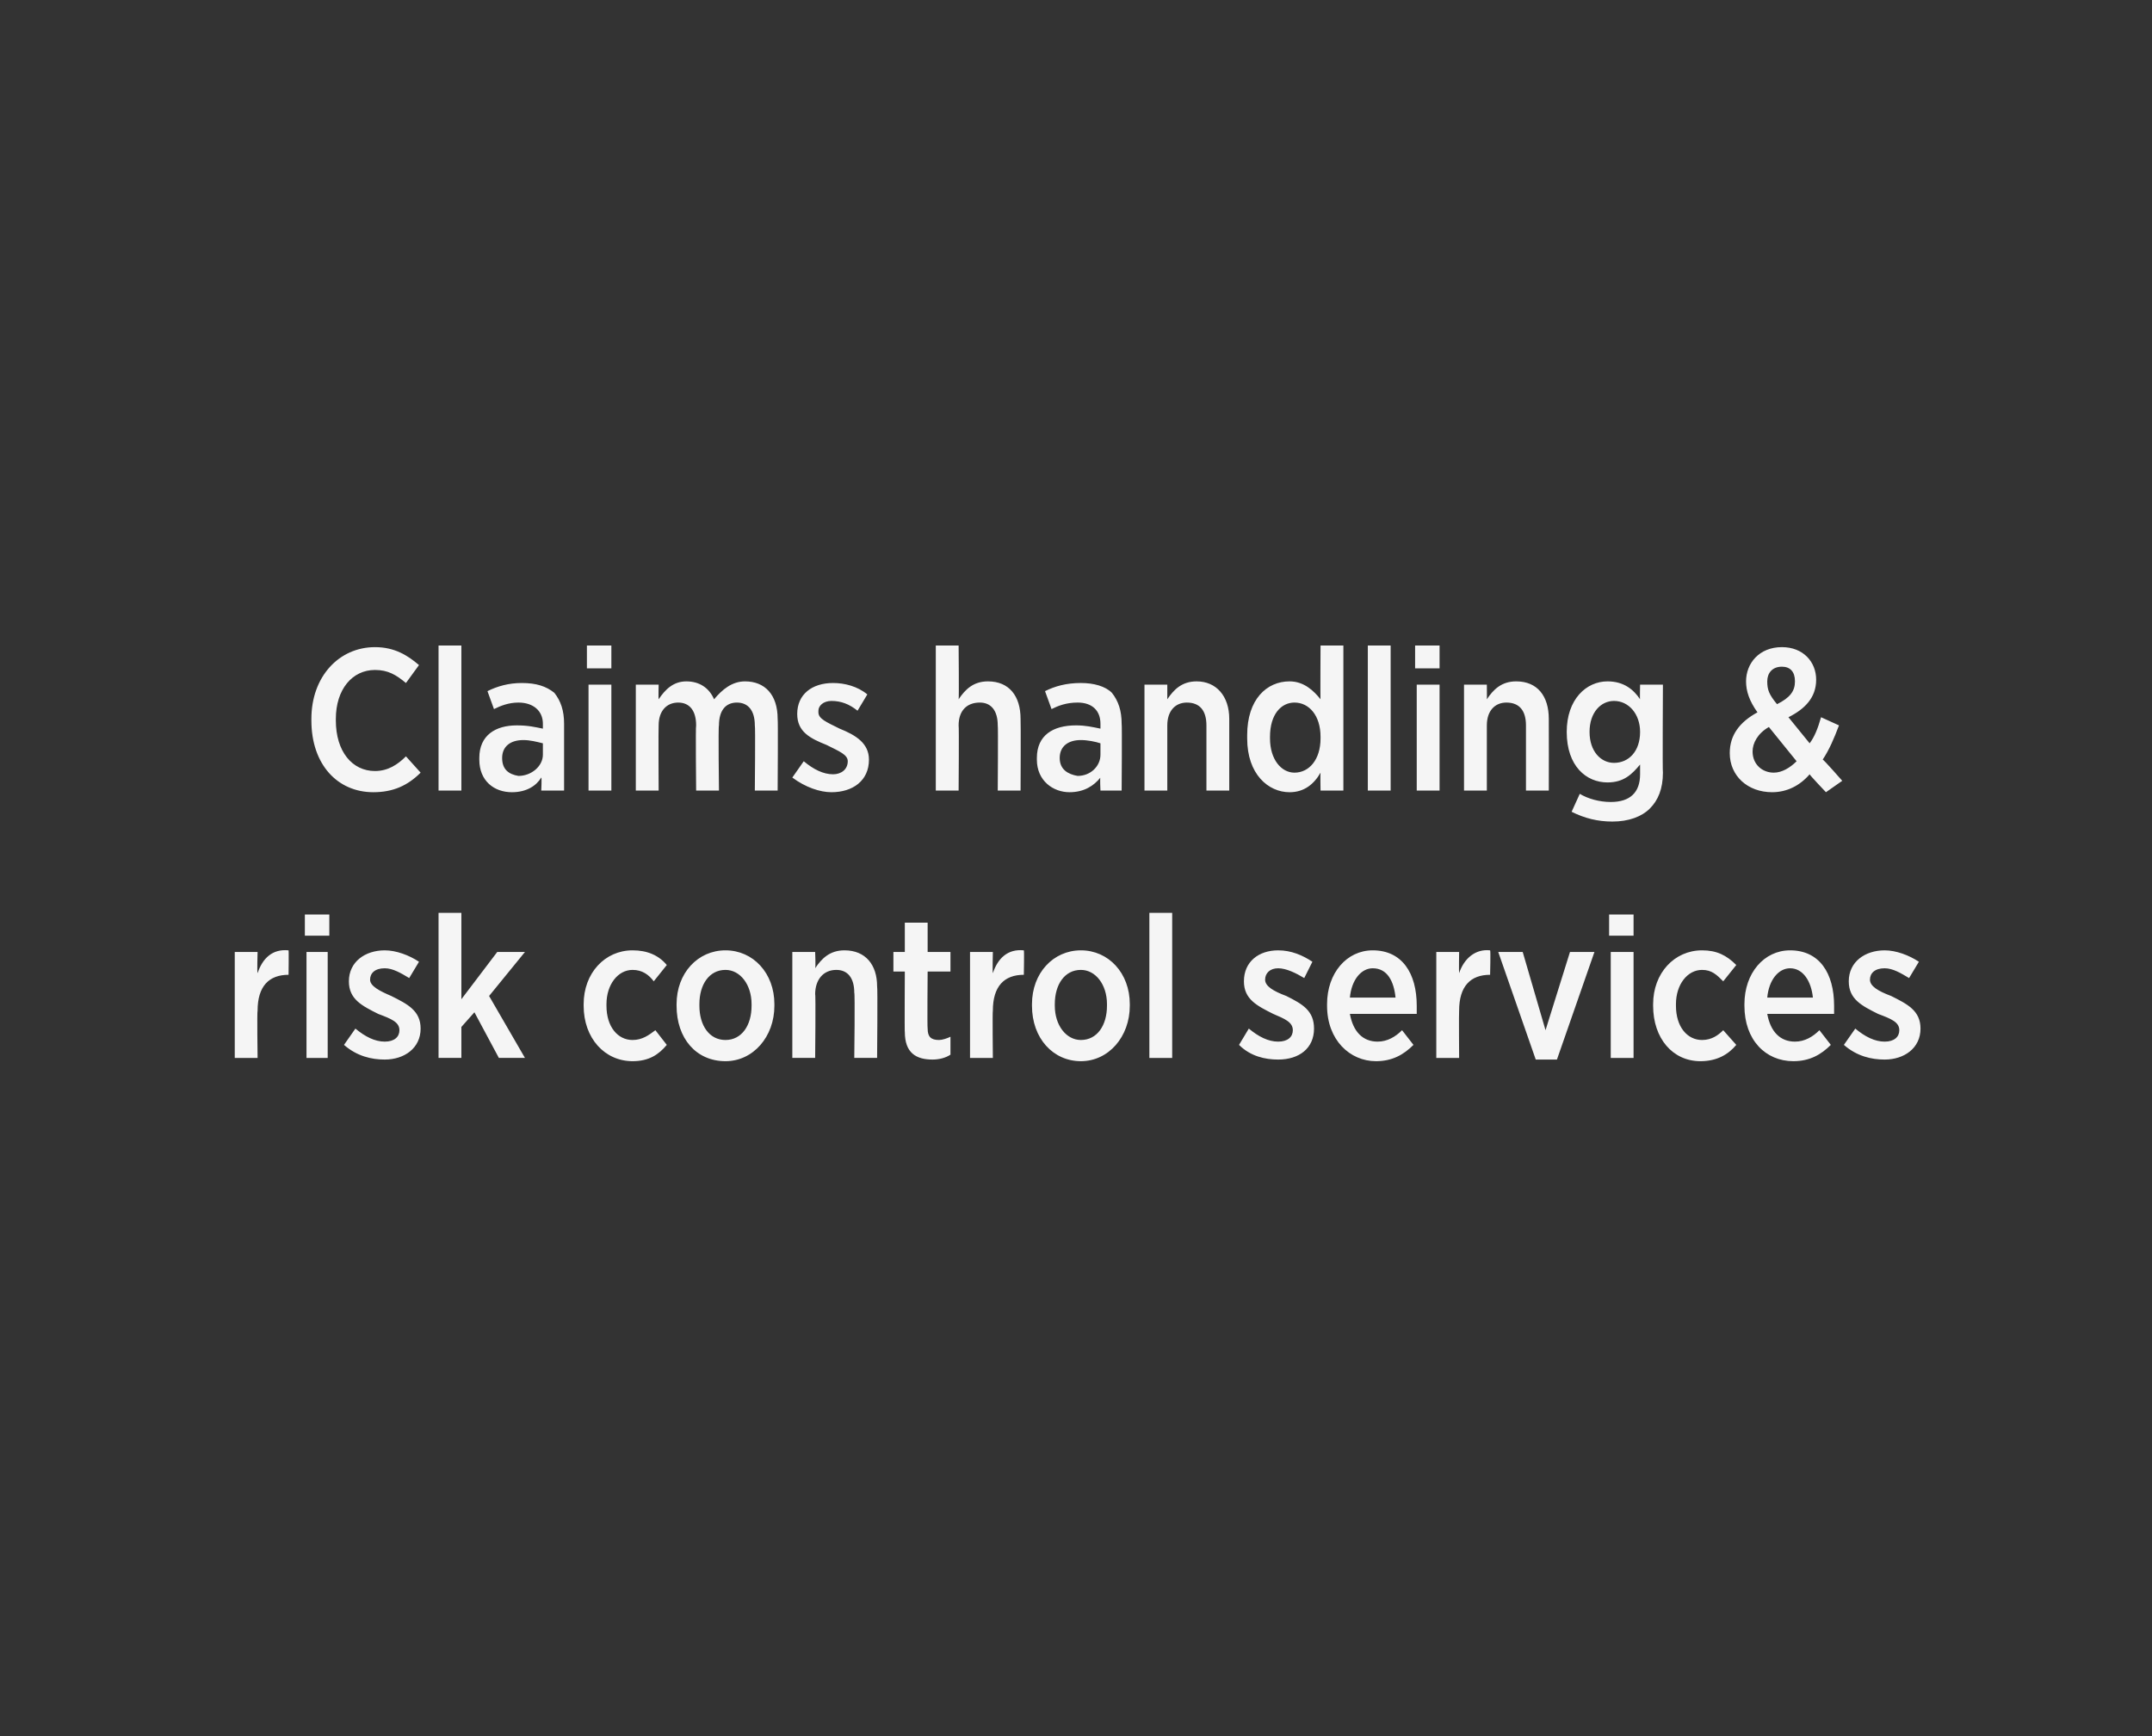
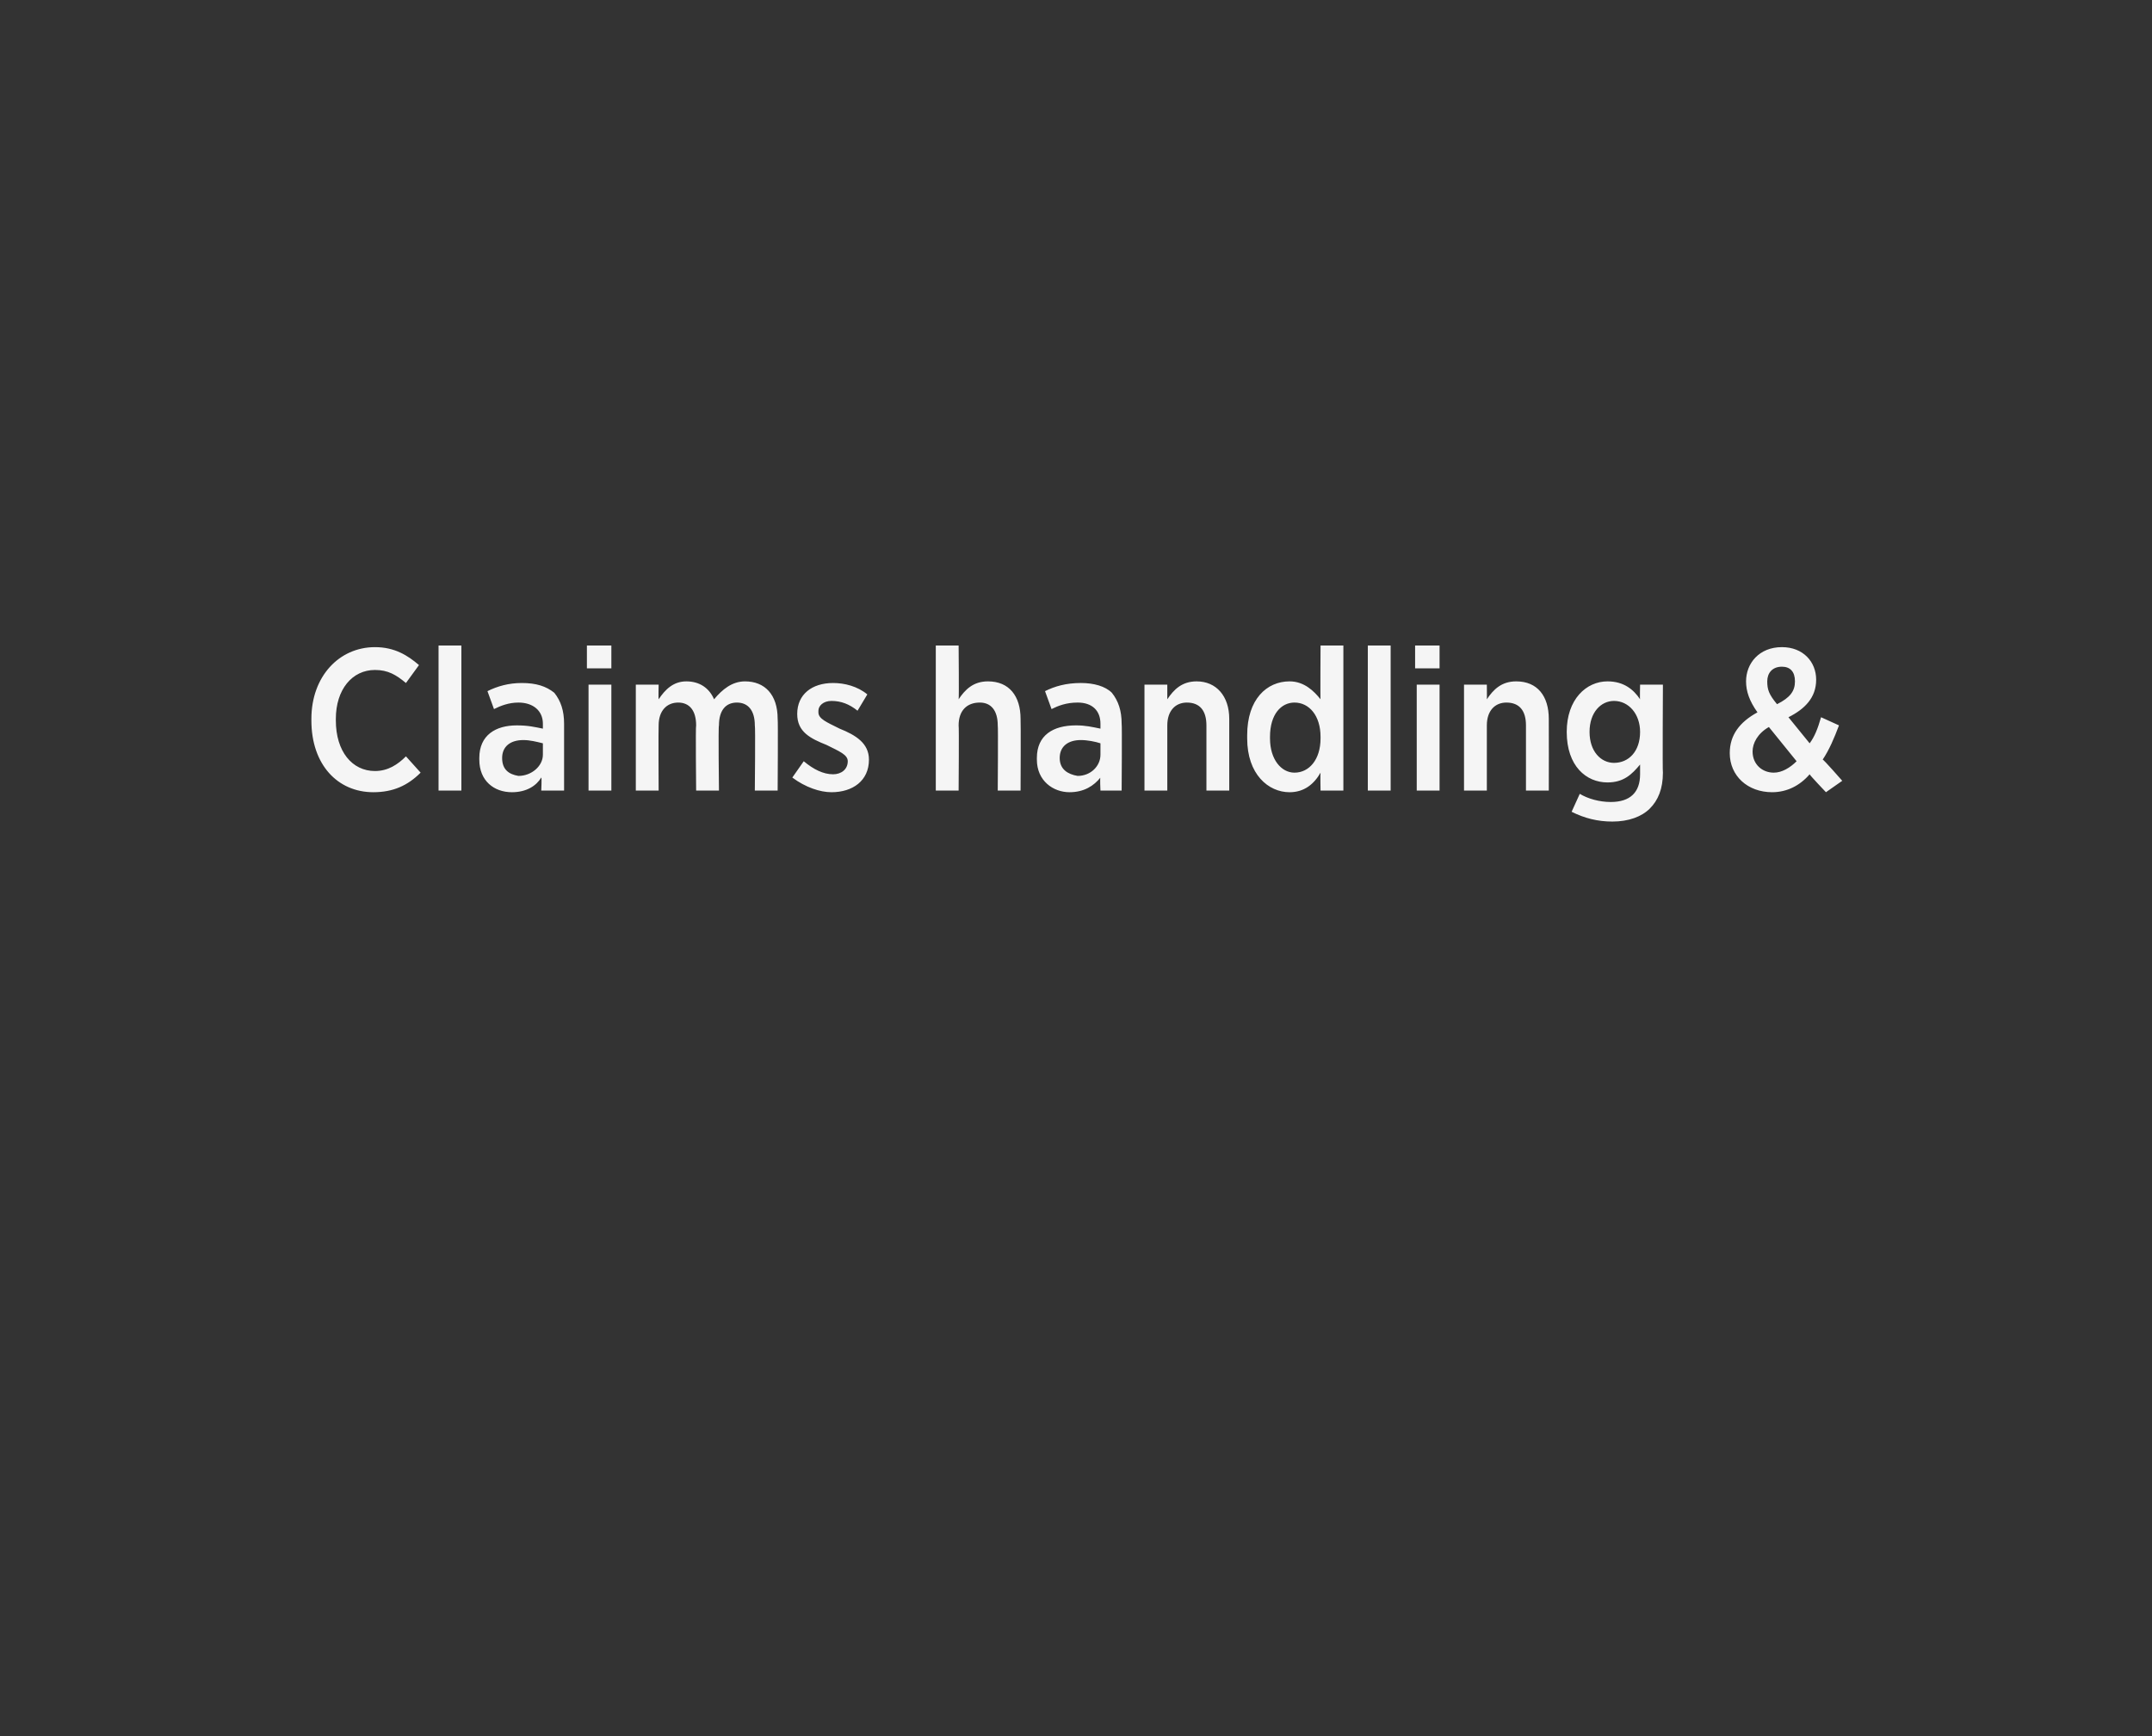
<svg xmlns="http://www.w3.org/2000/svg" version="1.1" width="132px" height="106.5px" viewBox="0 0 132 106.5">
  <rect x="0" y="0" width="132" height="106.5" fill="#333333" stroke="none" />
  <desc>7</desc>
  <defs />
  <g id="Polygon23364">
-     <path d="m14.4 58.4h1.4s-.04 1.27 0 1.3c.3-.9.9-1.5 1.9-1.4c.02-.01 0 1.5 0 1.5c0 0-.04.01 0 0c-1.2 0-1.9.7-1.9 2.2c-.04.04 0 2.9 0 2.9h-1.4v-6.5zm4.3-2.3h1.5v1.3h-1.5v-1.3zm.1 2.3h1.3v6.5h-1.3v-6.5zm2.3 5.7l.7-1c.6.5 1.2.8 1.8.8c.6 0 .9-.3.9-.7c0-.5-.5-.7-1.3-1c-1-.5-1.8-.9-1.8-2c0-1.2 1-1.9 2.2-1.9c.7 0 1.5.3 2.1.7l-.6 1c-.5-.3-1-.6-1.5-.6c-.6 0-.9.3-.9.7c0 .4.6.7 1.3 1c1 .5 1.8.9 1.8 2c0 1.2-1 1.9-2.2 1.9c-.8 0-1.7-.2-2.5-.9zm5.8-8.1h1.4v5.3l2.2-2.9h1.7L30 61.1l2.2 3.8h-1.6l-1.5-2.8l-.8.9v1.9h-1.4V56zm8.9 5.7v-.1c0-1.9 1.3-3.3 3-3.3c.9 0 1.6.3 2.1.9l-.8 1c-.3-.4-.7-.7-1.3-.7c-.9 0-1.6.9-1.6 2.1v.1c0 1.3.7 2.1 1.6 2.1c.6 0 1-.3 1.4-.6l.7.9c-.5.6-1.1 1-2.1 1c-1.7 0-3-1.4-3-3.4zm5.7 0v-.1c0-1.9 1.3-3.3 3-3.3c1.7 0 3 1.4 3 3.3v.1c0 1.9-1.3 3.4-3 3.4c-1.8 0-3-1.4-3-3.4zm4.6 0v-.1c0-1.2-.7-2.1-1.6-2.1c-1 0-1.6.9-1.6 2.1v.1c0 1.2.6 2.1 1.6 2.1c1 0 1.6-.9 1.6-2.1zm2.5-3.3h1.4s.04.95 0 1c.4-.6.9-1.1 1.8-1.1c1.3 0 2 .9 2 2.2c.04.05 0 4.4 0 4.4h-1.4s.05-3.96 0-4c0-.9-.4-1.4-1.1-1.4c-.8 0-1.3.6-1.3 1.5c.04-.03 0 3.9 0 3.9h-1.4v-6.5zm6.9 4.9c-.02.05 0-3.7 0-3.7h-.7v-1.2h.7v-1.8h1.4v1.8h1.4v1.2h-1.4s-.03 3.47 0 3.5c0 .5.2.7.7.7c.2 0 .5-.1.7-.2v1.1c-.3.2-.7.3-1.1.3c-1 0-1.7-.4-1.7-1.7zm4-4.9h1.4s-.03 1.27 0 1.3c.3-.9.9-1.5 1.9-1.4c.03-.01 0 1.5 0 1.5c0 0-.03.01 0 0c-1.2 0-1.9.7-1.9 2.2c-.03.04 0 2.9 0 2.9h-1.4v-6.5zm3.8 3.3v-.1c0-1.9 1.3-3.3 3-3.3c1.7 0 3 1.4 3 3.3v.1c0 1.9-1.3 3.4-3 3.4c-1.7 0-3-1.4-3-3.4zm4.6 0v-.1c0-1.2-.7-2.1-1.6-2.1c-1 0-1.6.9-1.6 2.1v.1c0 1.2.7 2.1 1.6 2.1c1 0 1.6-.9 1.6-2.1zm2.6-5.7h1.4v8.9h-1.4V56zm5.5 8.1l.6-1c.6.5 1.2.8 1.8.8c.6 0 .9-.3.9-.7c0-.5-.5-.7-1.2-1c-1-.5-1.8-.9-1.8-2c0-1.2.9-1.9 2.1-1.9c.8 0 1.5.3 2.1.7l-.5 1c-.5-.3-1.1-.6-1.6-.6c-.5 0-.8.3-.8.7c0 .4.5.7 1.3 1c1 .5 1.7.9 1.7 2c0 1.2-.9 1.9-2.2 1.9c-.8 0-1.7-.2-2.4-.9zm5.4-2.4v-.1c0-1.9 1.2-3.3 2.8-3.3c1.8 0 2.7 1.4 2.7 3.4v.5h-4.1c.2 1.1.8 1.7 1.7 1.7c.6 0 1.1-.3 1.5-.7l.7.9c-.6.6-1.3 1-2.3 1c-1.6 0-3-1.3-3-3.4zm4.2-.5c-.1-1-.5-1.8-1.4-1.8c-.7 0-1.3.7-1.4 1.8h2.8zm2.5-2.8h1.4s-.02 1.27 0 1.3c.3-.9 1-1.5 1.9-1.4c.04-.01 0 1.5 0 1.5c0 0-.03.01 0 0c-1.2 0-1.9.7-1.9 2.2c-.02.04 0 2.9 0 2.9h-1.4v-6.5zm3.8 0h1.5l1.4 4.8l1.5-4.8h1.5L95.5 65h-1.3l-2.3-6.6zm6.8-2.3h1.5v1.3h-1.5v-1.3zm.1 2.3h1.4v6.5h-1.4v-6.5zm2.6 3.3v-.1c0-1.9 1.3-3.3 3-3.3c.9 0 1.5.3 2.1.9l-.8 1c-.4-.4-.7-.7-1.3-.7c-.9 0-1.6.9-1.6 2.1v.1c0 1.3.7 2.1 1.6 2.1c.6 0 1-.3 1.3-.6l.8.9c-.5.6-1.2 1-2.2 1c-1.7 0-2.9-1.4-2.9-3.4zm5.6 0v-.1c0-1.9 1.2-3.3 2.8-3.3c1.8 0 2.7 1.4 2.7 3.4v.5h-4.1c.2 1.1.8 1.7 1.7 1.7c.6 0 1.1-.3 1.5-.7l.7.9c-.6.6-1.3 1-2.3 1c-1.7 0-3-1.3-3-3.4zm4.2-.5c-.1-1-.6-1.8-1.4-1.8c-.7 0-1.3.7-1.4 1.8h2.8zm1.9 2.9l.7-1c.6.5 1.2.8 1.8.8c.6 0 .9-.3.9-.7c0-.5-.5-.7-1.3-1c-1-.5-1.8-.9-1.8-2c0-1.2 1-1.9 2.2-1.9c.7 0 1.5.3 2.1.7l-.6 1c-.5-.3-1-.6-1.5-.6c-.6 0-.9.3-.9.7c0 .4.5.7 1.3 1c1 .5 1.8.9 1.8 2c0 1.2-1 1.9-2.2 1.9c-.8 0-1.7-.2-2.5-.9z" stroke="none" fill="#fff" fill-opacity="0.95" />
-   </g>
+     </g>
  <g id="Polygon23363">
    <path d="m19.1 44.2v-.1c0-2.6 1.7-4.4 3.9-4.4c1.2 0 2 .5 2.7 1.1l-.8 1.1c-.6-.5-1.1-.8-1.9-.8c-1.4 0-2.4 1.2-2.4 3v.1c0 1.9 1 3.1 2.4 3.1c.8 0 1.4-.4 1.9-.9l.9 1c-.8.8-1.7 1.2-2.9 1.2c-2.2 0-3.8-1.7-3.8-4.4zm7.8-4.6h1.4v8.9h-1.4v-8.9zm2.5 7v-.1c0-1.4 1-2 2.3-2c.7 0 1.1.1 1.6.2v-.3c0-.8-.6-1.3-1.5-1.3c-.6 0-1.1.2-1.5.4l-.4-1.1c.6-.3 1.3-.5 2.1-.5c.9 0 1.5.2 2 .6c.4.5.6 1.1.6 1.9v4.1h-1.4s.04-.82 0-.8c-.3.5-.9.9-1.8.9c-1.1 0-2-.7-2-2zm3.9-.3v-.7c-.4-.1-.8-.2-1.2-.2c-.8 0-1.3.4-1.3 1.1c0 .7.4 1 1 1.1c.8 0 1.5-.6 1.5-1.3zm2.7-6.7h1.5v1.4H36v-1.4zm.1 2.4h1.4v6.5h-1.4V42zm2.9 0h1.4s-.02.9 0 .9c.4-.6.9-1.1 1.7-1.1c.8 0 1.4.4 1.7 1.1c.5-.6 1.1-1.1 1.9-1.1c1.2 0 2 .8 2 2.3c.03.01 0 4.4 0 4.4h-1.4s.04-3.99 0-4c0-.9-.4-1.4-1.1-1.4c-.7 0-1.1.5-1.1 1.4c-.05.03 0 4 0 4h-1.4s-.04-4 0-4c0-.9-.4-1.4-1.1-1.4c-.7 0-1.2.5-1.2 1.4c-.02.04 0 4 0 4H39V42zm9.6 5.7l.7-1c.6.5 1.2.8 1.8.8c.5 0 .9-.3.9-.8c0-.4-.5-.6-1.3-1c-1-.4-1.8-.8-1.8-1.9c0-1.2.9-1.9 2.2-1.9c.7 0 1.5.2 2.1.7l-.6 1c-.5-.4-1-.6-1.6-.6c-.5 0-.8.3-.8.6v.1c0 .4.5.6 1.3 1c1 .4 1.8.9 1.8 1.9c0 1.3-1 2-2.3 2c-.7 0-1.6-.3-2.4-.9zm8.8-8.1h1.4s.03 3.31 0 3.3c.4-.6.9-1.1 1.8-1.1c1.3 0 2 .9 2 2.3c.02.01 0 4.4 0 4.4h-1.4s.03-4 0-4c0-.9-.4-1.4-1.1-1.4c-.8 0-1.3.5-1.3 1.4c.03.03 0 4 0 4h-1.4v-8.9zm6.2 7v-.1c0-1.4 1-2 2.4-2c.6 0 1 .1 1.5.2v-.3c0-.8-.5-1.3-1.4-1.3c-.7 0-1.2.2-1.6.4l-.4-1.1c.6-.3 1.3-.5 2.2-.5c.8 0 1.5.2 1.9.6c.4.5.6 1.1.6 1.9c.03.03 0 4.1 0 4.1h-1.3s-.04-.82 0-.8c-.4.5-1 .9-1.9.9c-1 0-2-.7-2-2zm3.9-.3v-.7c-.3-.1-.8-.2-1.2-.2c-.8 0-1.3.4-1.3 1.1c0 .7.5 1 1.1 1.1c.8 0 1.4-.6 1.4-1.3zm2.7-4.3h1.4v.9c.4-.6.9-1.1 1.8-1.1c1.2 0 2 .9 2 2.3v4.4H74v-4c0-.9-.4-1.4-1.2-1.4c-.7 0-1.2.5-1.2 1.4v4h-1.4V42zm6.3 3.3v-.2c0-2.2 1.2-3.3 2.6-3.3c.9 0 1.5.6 1.9 1.1c-.02.04 0-3.3 0-3.3h1.4v8.9H81s-.02-1.06 0-1.1c-.4.7-1 1.2-1.9 1.2c-1.3 0-2.6-1.1-2.6-3.3zm4.5 0v-.1c0-1.3-.7-2.1-1.6-2.1c-.8 0-1.5.7-1.5 2.1v.1c0 1.3.7 2.1 1.5 2.1c.9 0 1.6-.8 1.6-2.1zm2.9-5.7h1.4v8.9h-1.4v-8.9zm2.9 0h1.5v1.4h-1.5v-1.4zm.1 2.4h1.4v6.5h-1.4V42zm2.9 0h1.4s.01.91 0 .9c.4-.6.9-1.1 1.8-1.1c1.3 0 2 .9 2 2.3c.01.01 0 4.4 0 4.4h-1.4v-4c0-.9-.4-1.4-1.2-1.4c-.7 0-1.2.5-1.2 1.4v4h-1.4V42zm6.6 7.8l.5-1.1c.5.3 1.2.5 1.9.5c1.2 0 1.8-.6 1.8-1.7v-.6c-.5.6-1 1.1-2 1.1c-1.3 0-2.5-1-2.5-3.1c0-2 1.2-3.1 2.5-3.1c1 0 1.6.5 2 1.1c-.02.02 0-.9 0-.9h1.4s-.03 5.42 0 5.4c0 1-.3 1.7-.8 2.2c-.5.5-1.3.8-2.3.8c-.9 0-1.7-.2-2.5-.6zm4.2-4.9c0-1.1-.7-1.9-1.6-1.9c-.8 0-1.5.7-1.5 1.9c0 1.2.7 1.9 1.5 1.9c.9 0 1.6-.7 1.6-1.9zm10.4 2.6c-.6.7-1.4 1.1-2.3 1.1c-1.5 0-2.6-1-2.6-2.4c0-1.1.6-1.9 1.7-2.5c-.5-.7-.7-1.3-.7-1.9c0-1.1.8-2.1 2.2-2.1c1.3 0 2.1.9 2.1 2c0 1.1-.7 1.8-1.7 2.3l1.3 1.6c.3-.4.5-.9.7-1.6l1.1.5c-.3.8-.6 1.5-1 2.1c.03-.04 1.2 1.3 1.2 1.3l-1 .7s-1-1.05-1-1.1zm-.9-5.7c0-.6-.3-.9-.8-.9c-.6 0-.9.4-.9.9c0 .5.1.8.6 1.4c.8-.4 1.1-.8 1.1-1.4zm.1 4.9l-1.7-2.1c-.7.4-1 1-1 1.5c0 .8.6 1.3 1.3 1.3c.5 0 1-.3 1.4-.7z" stroke="none" fill="#fff" fill-opacity="0.95" />
  </g>
</svg>